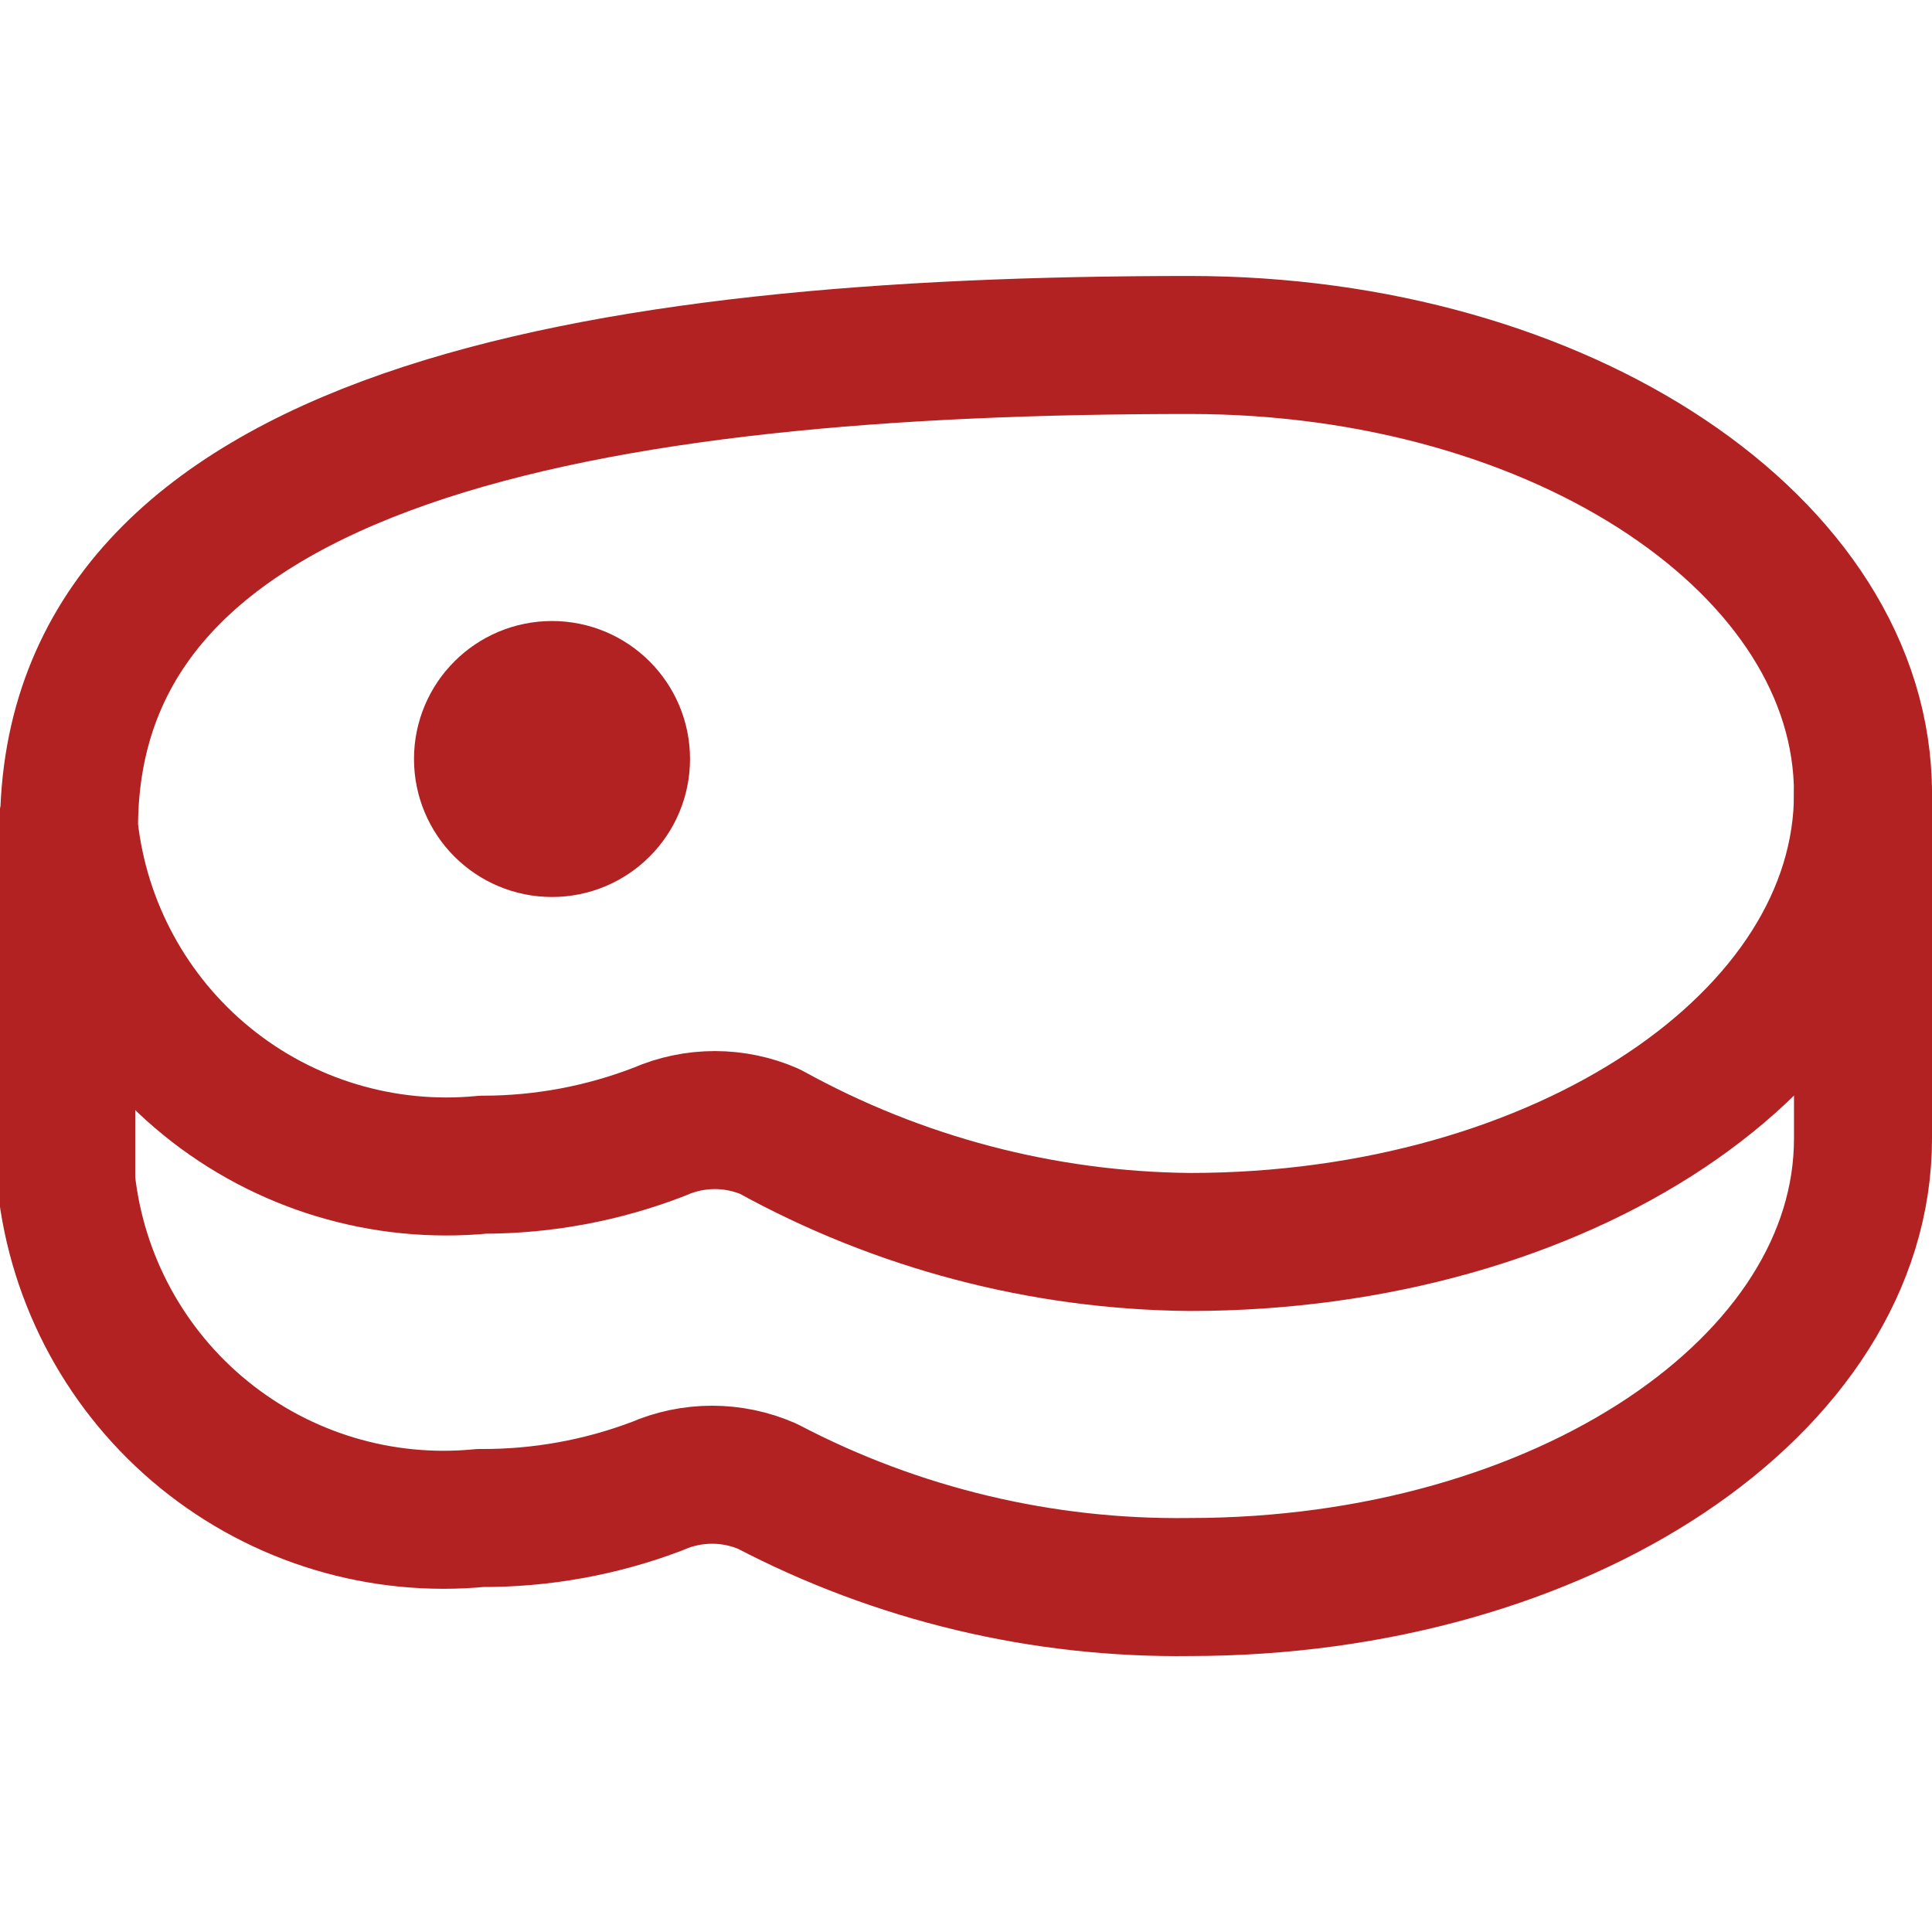
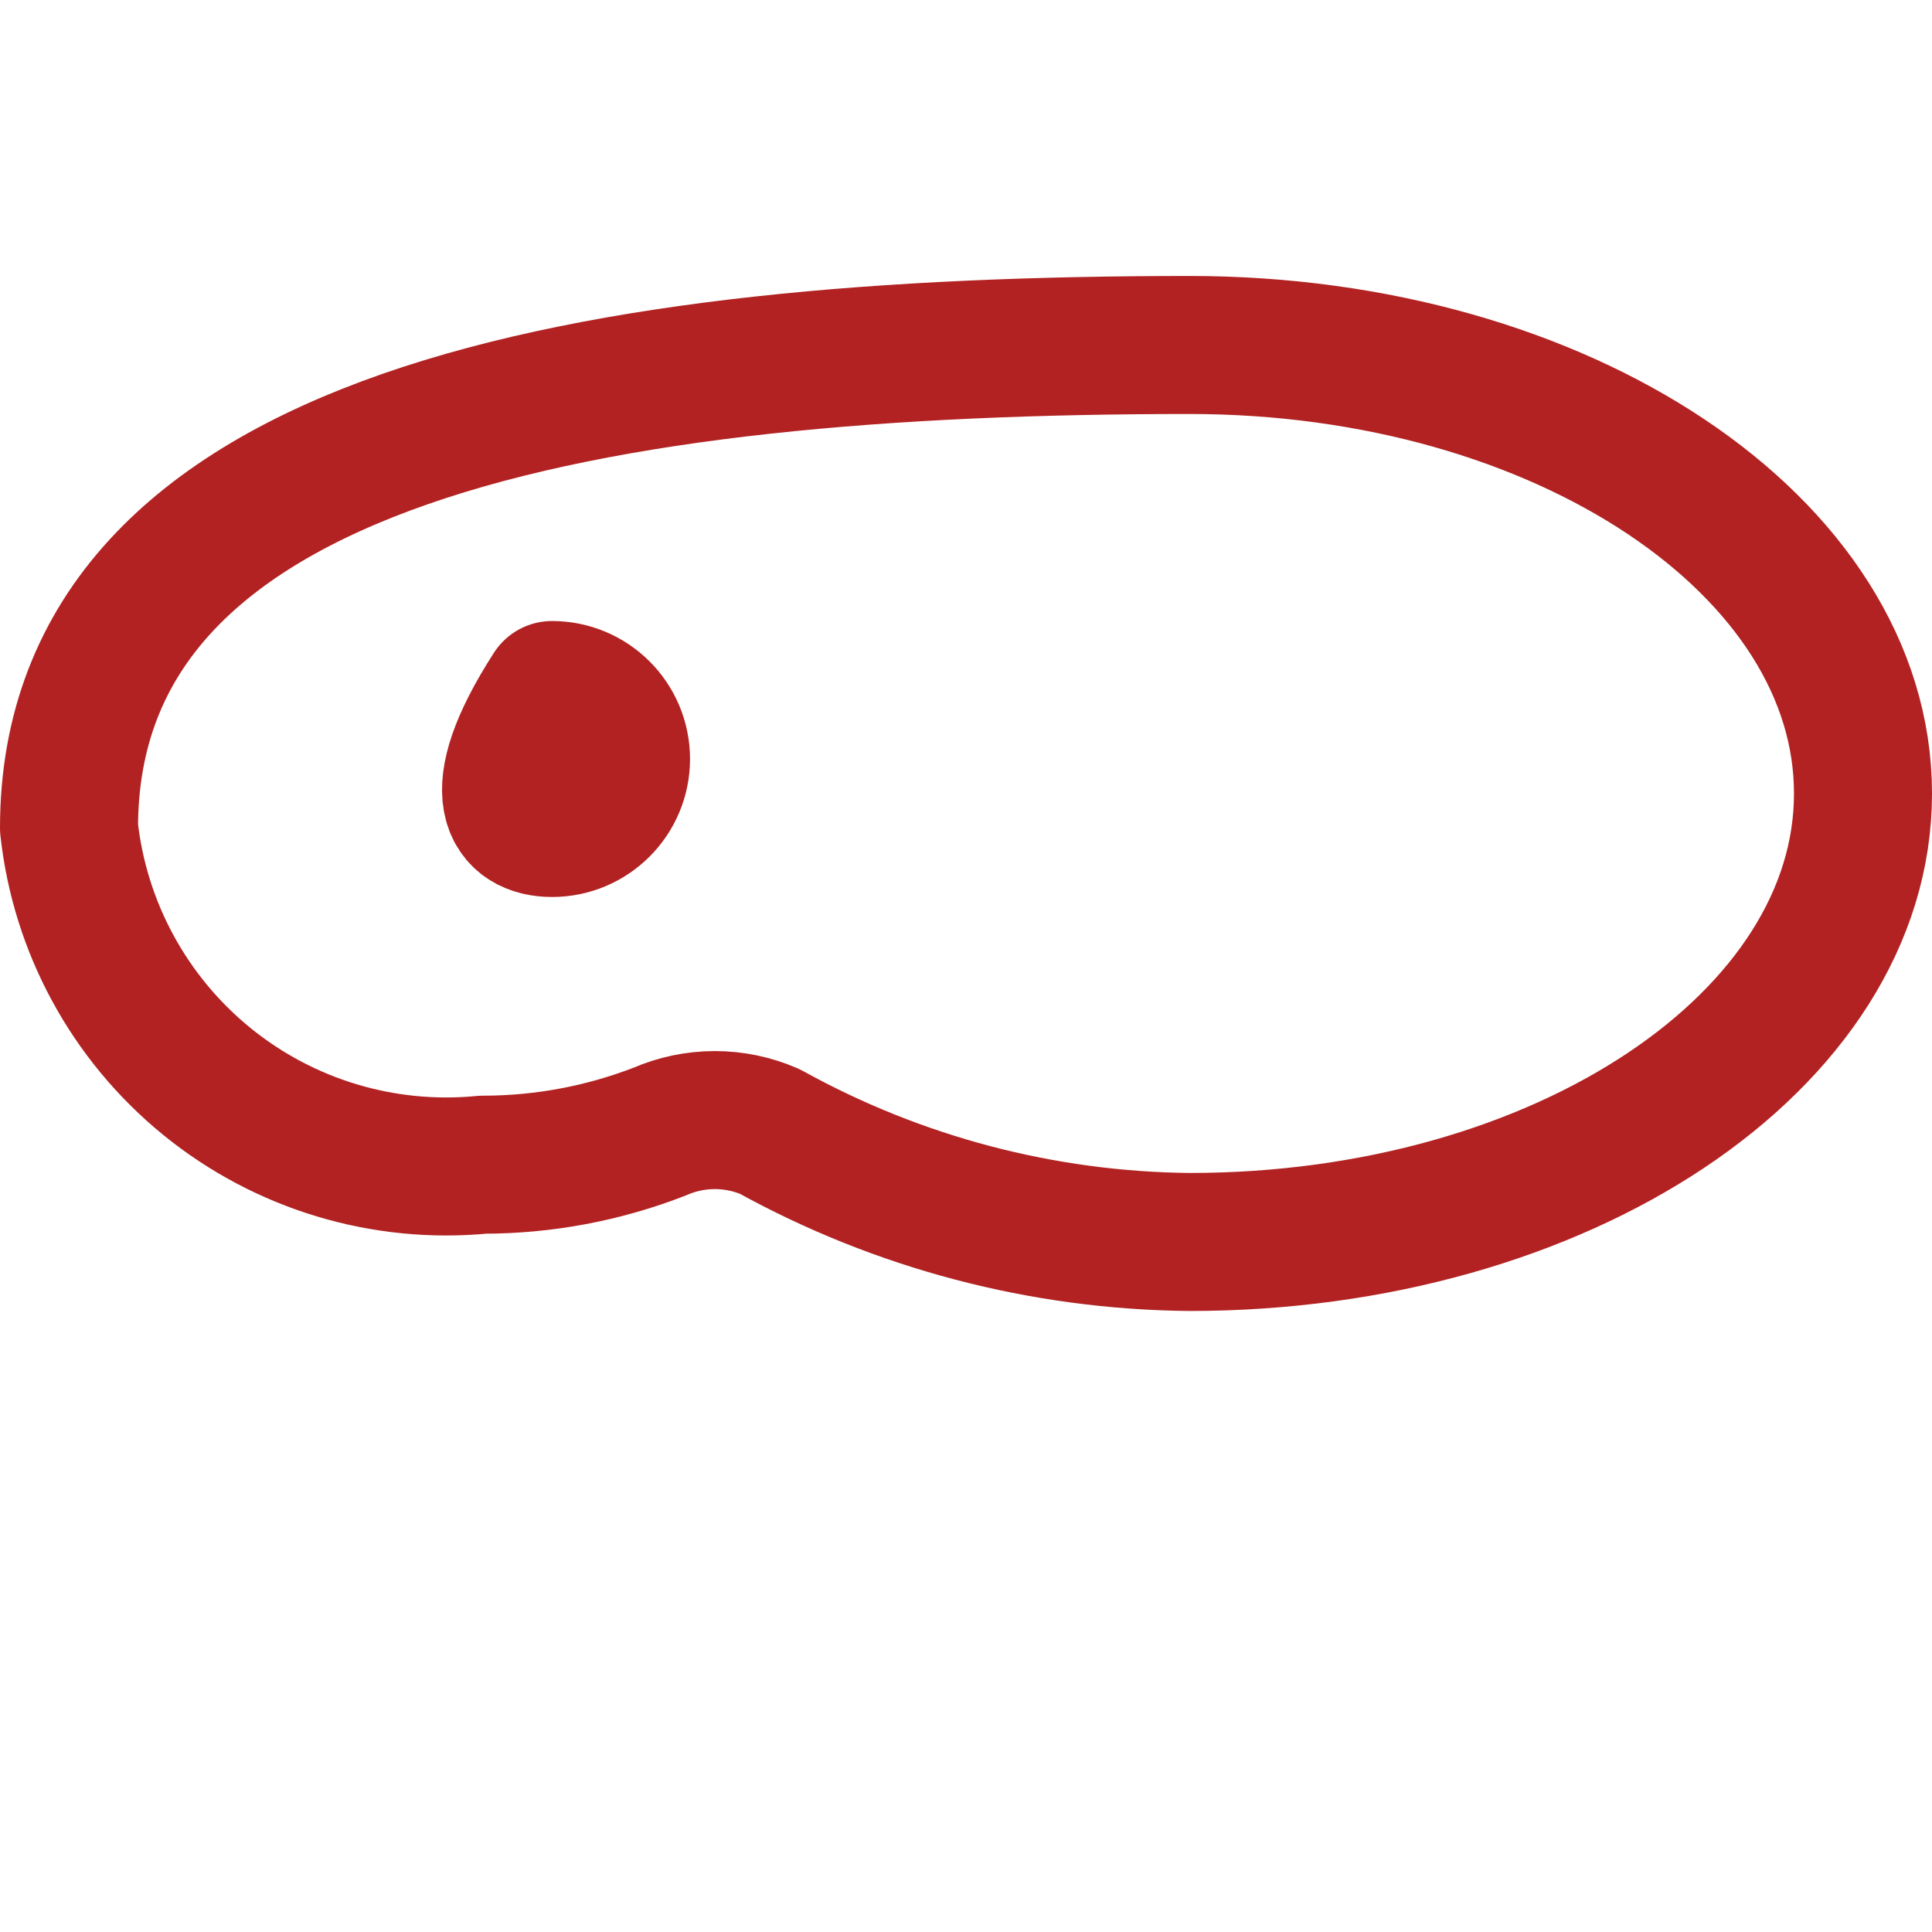
<svg xmlns="http://www.w3.org/2000/svg" width="32" height="32" viewBox="0 0 32 32" fill="none">
  <g clip-path="url(#clip0_3311_839)">
    <path d="M19.703 5.714C9.806 5.714 1.143 7.2 1.143 13.714C1.322 15.359 2.142 16.867 3.426 17.912C4.709 18.956 6.353 19.451 8 19.291C9.001 19.291 9.993 19.105 10.926 18.743C11.214 18.617 11.525 18.552 11.84 18.552C12.155 18.552 12.466 18.617 12.754 18.743C14.883 19.92 17.271 20.548 19.703 20.571C25.874 20.571 30.857 17.234 30.857 13.143C30.857 9.051 25.874 5.714 19.703 5.714Z" stroke="#B22222" stroke-width="2.286" stroke-linecap="round" stroke-linejoin="round" />
-     <path d="M30.857 13.143V18.857C30.857 22.949 25.874 26.286 19.703 26.286C17.269 26.319 14.865 25.746 12.709 24.617C12.42 24.491 12.109 24.426 11.794 24.426C11.48 24.426 11.168 24.491 10.88 24.617C9.945 24.971 8.954 25.149 7.954 25.143C6.307 25.303 4.664 24.807 3.38 23.763C2.096 22.719 1.276 21.211 1.097 19.566V13.714" stroke="#B22222" stroke-width="2.286" stroke-linecap="round" stroke-linejoin="round" />
-     <path d="M9.143 13.714C9.774 13.714 10.286 13.203 10.286 12.571C10.286 11.94 9.774 11.429 9.143 11.429C8.512 11.429 8 11.94 8 12.571C8 13.203 8.512 13.714 9.143 13.714Z" stroke="#B22222" stroke-width="2.286" stroke-linecap="round" stroke-linejoin="round" />
+     <path d="M9.143 13.714C9.774 13.714 10.286 13.203 10.286 12.571C10.286 11.94 9.774 11.429 9.143 11.429C8 13.203 8.512 13.714 9.143 13.714Z" stroke="#B22222" stroke-width="2.286" stroke-linecap="round" stroke-linejoin="round" />
  </g>
  <defs>
    <clipPath id="clip0_3311_839">
      <rect width="32" height="32" fill="white" />
    </clipPath>
  </defs>
</svg>